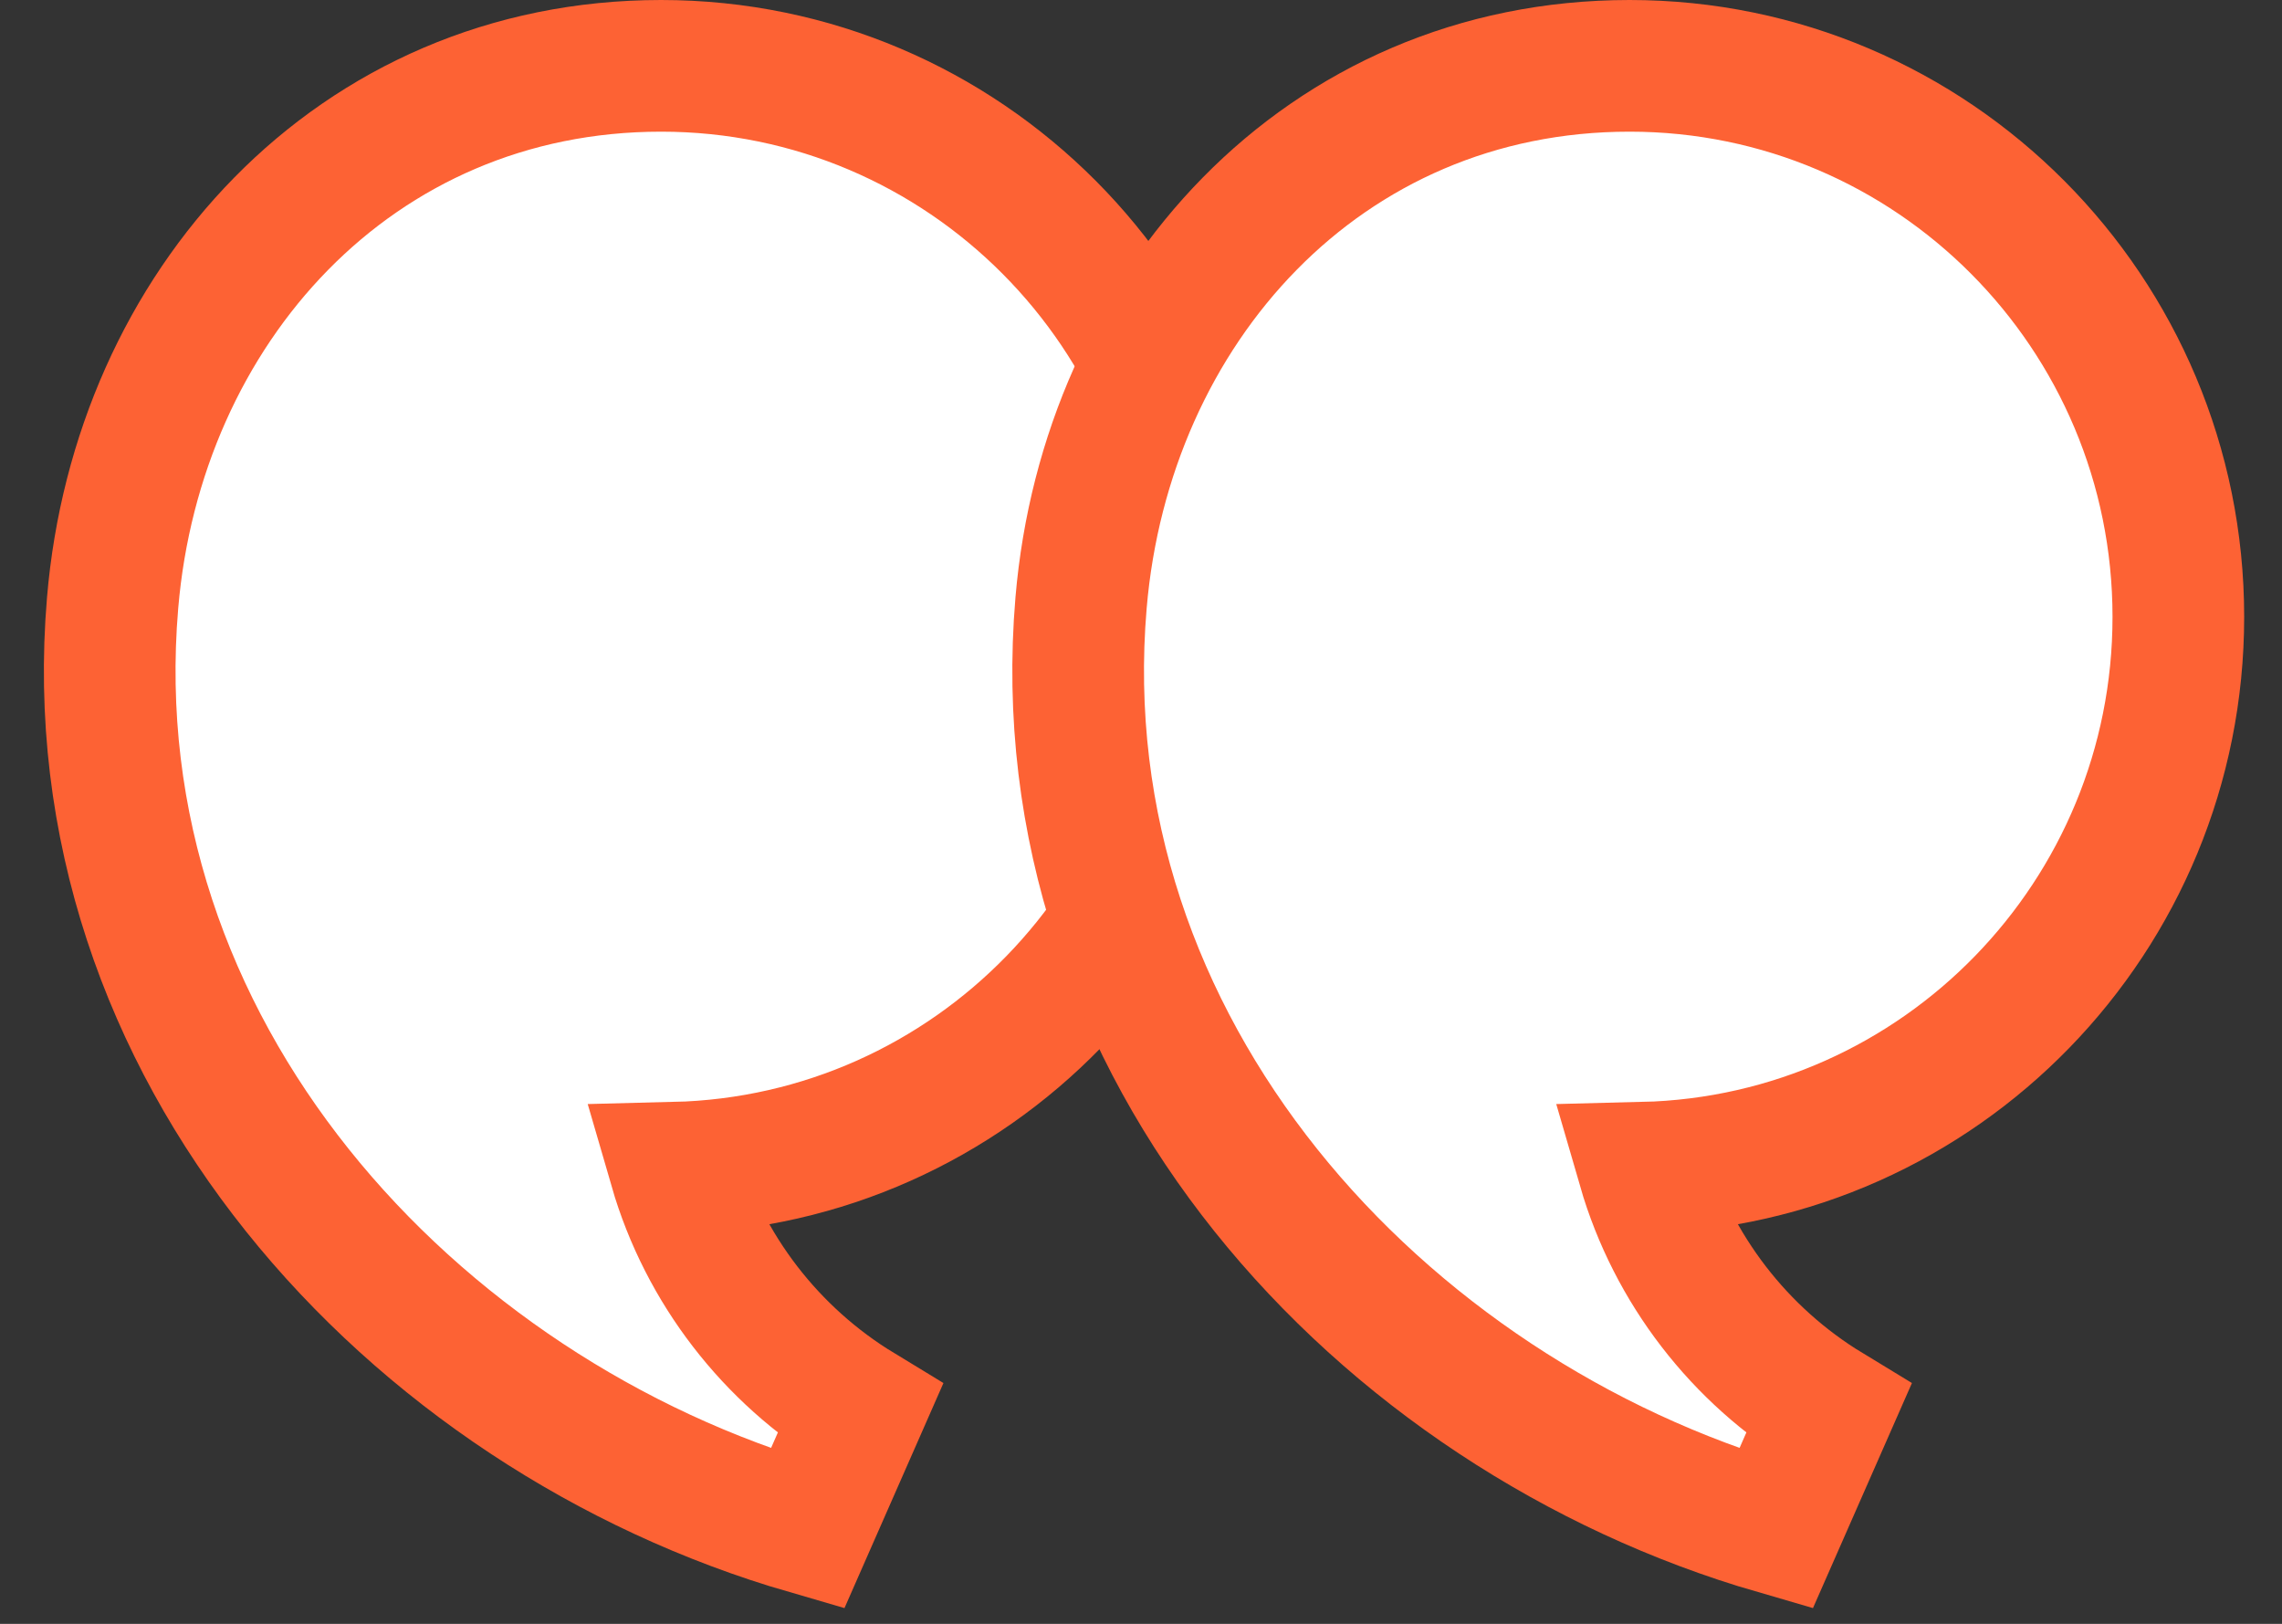
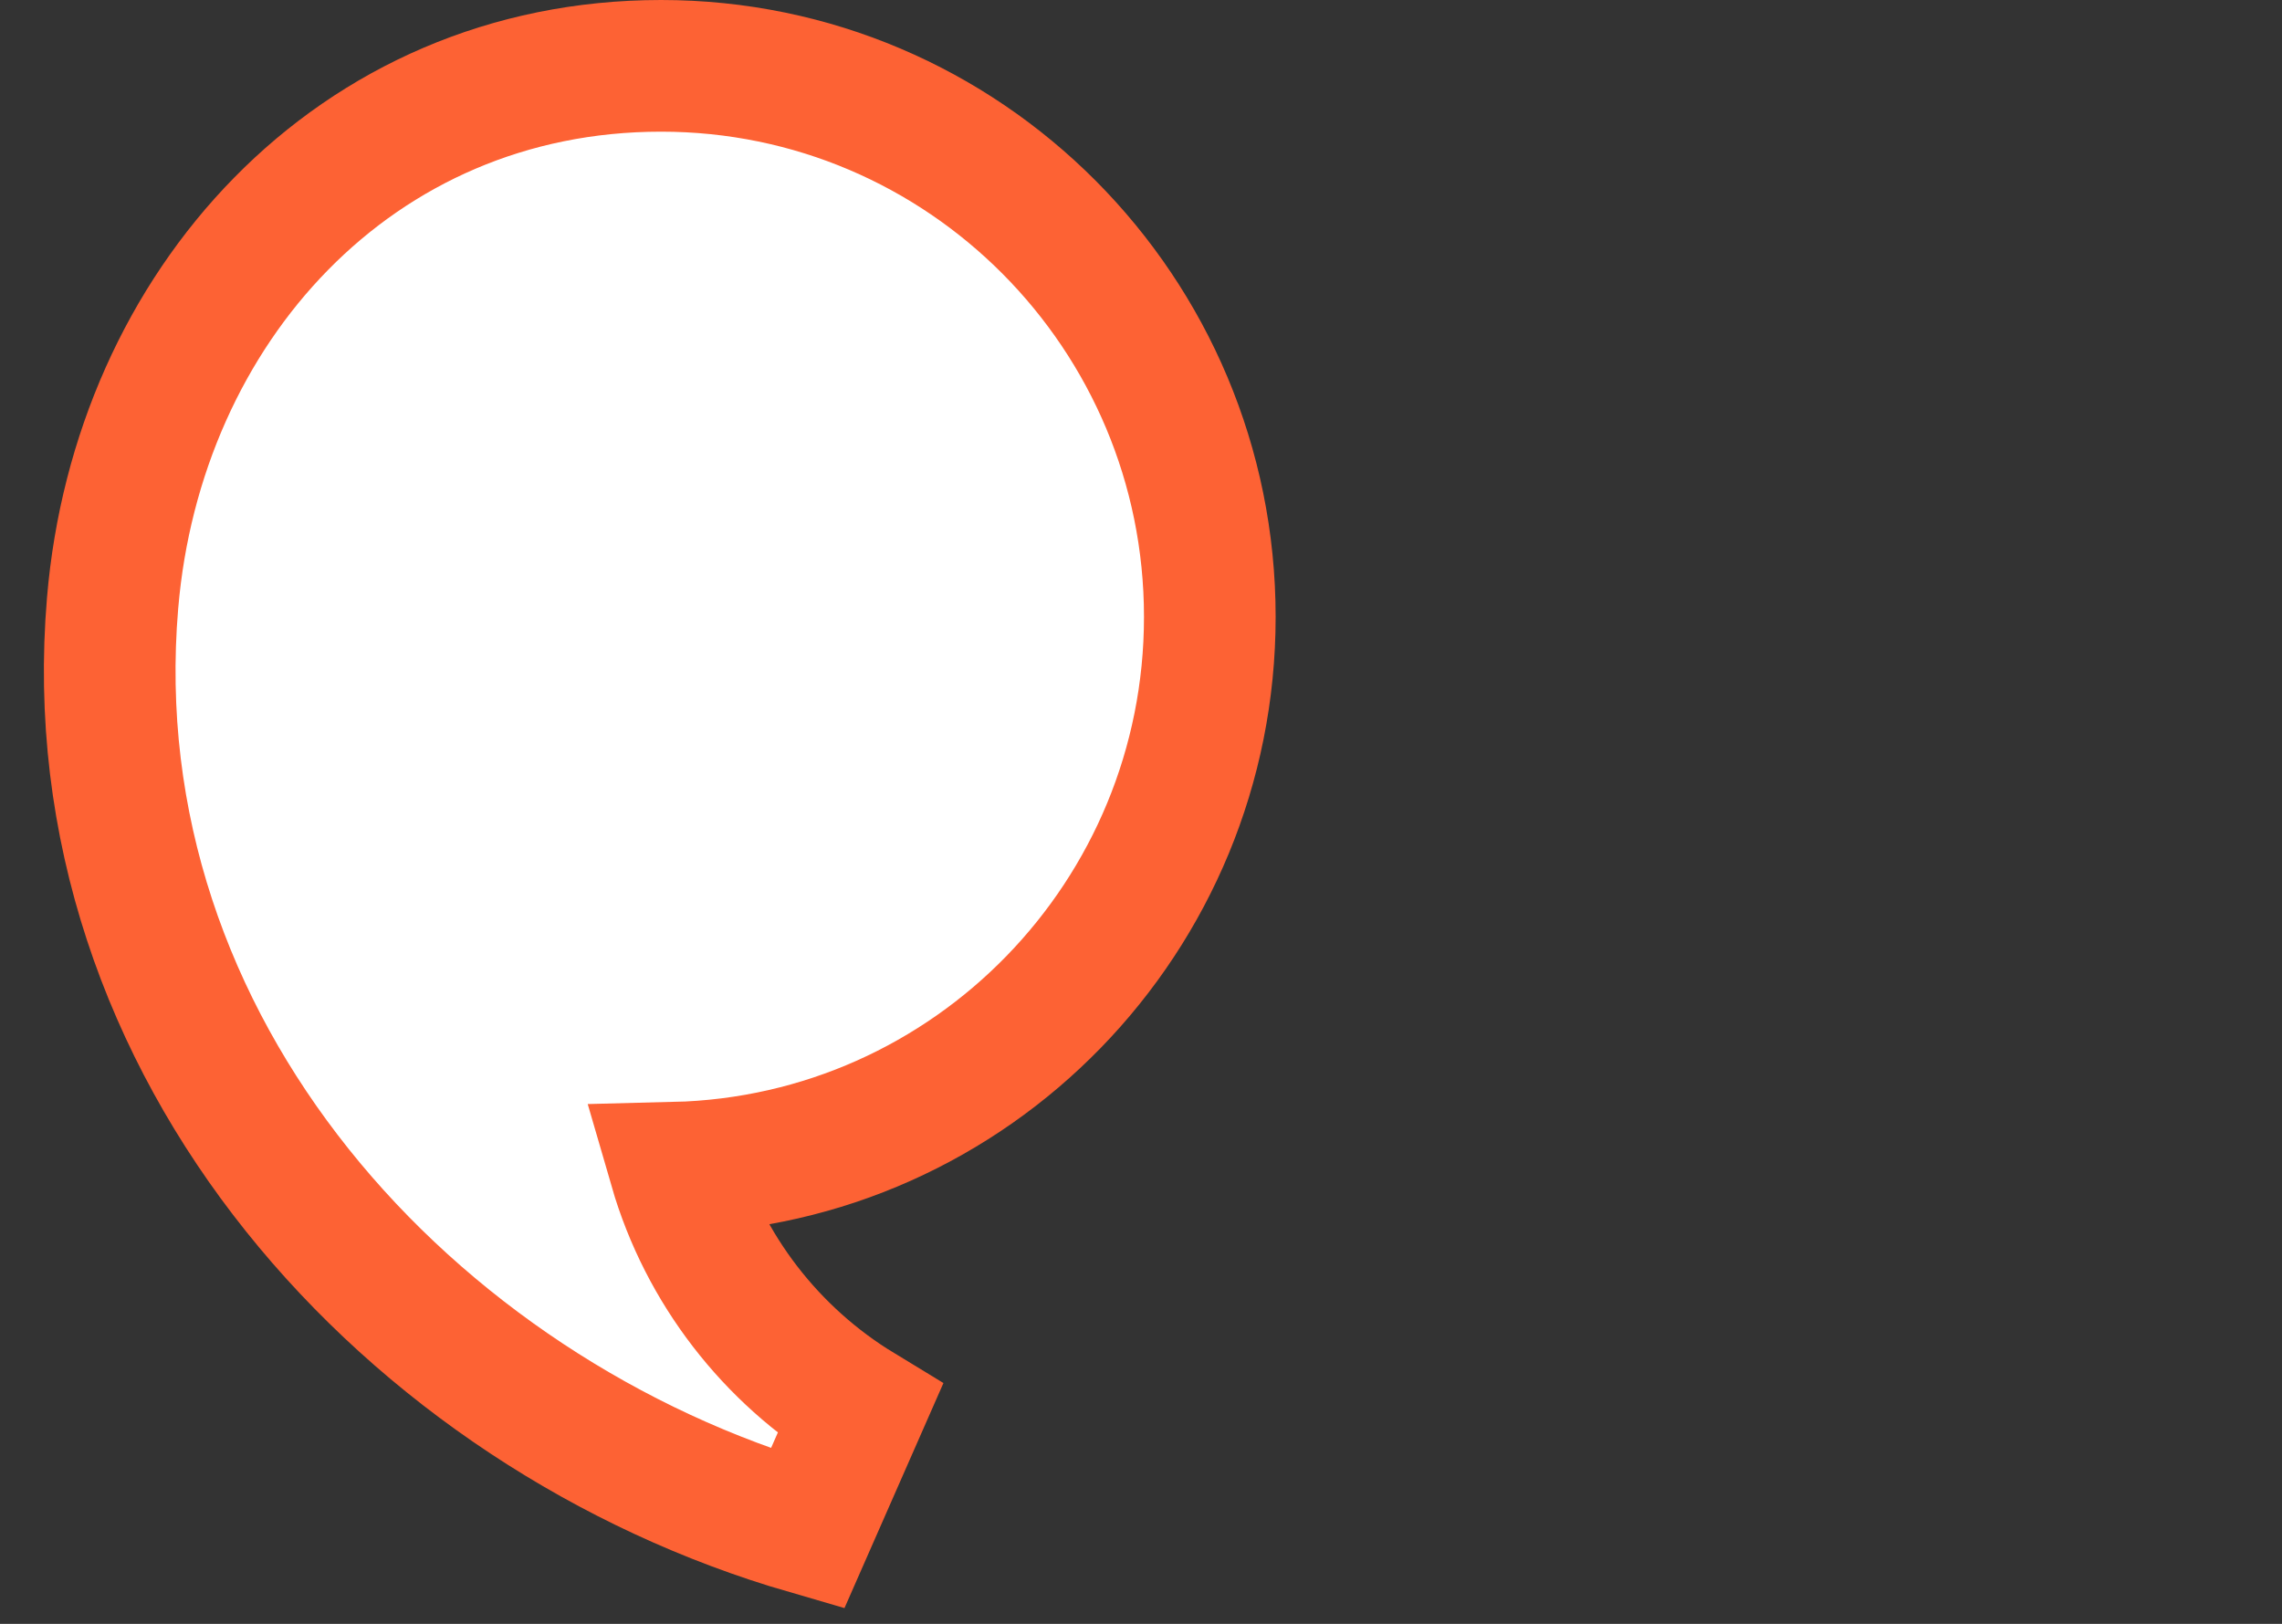
<svg xmlns="http://www.w3.org/2000/svg" width="52" height="37" viewBox="0 0 52 37" fill="none">
  <rect x="0" y="0" width="52" height="37" fill="#333333" stroke="none" />
-   <path d="M2.566 13.737C1.705 23.909 9.374 32.216 18.399 34.834L19.596 32.112C17.575 30.884 16.048 28.929 15.375 26.608C22.144 26.442 27.568 20.88 27.568 14.056C27.568 7.128 21.977 1.5 15.064 1.5C8.076 1.5 3.134 7.014 2.566 13.737ZM2.566 13.737L4.06 13.864L2.566 13.737Z" fill="white" stroke="#FD6234" stroke-width="3" />
-   <path d="M24.634 13.737L24.634 13.737C23.773 23.909 31.443 32.216 40.468 34.834L41.665 32.112C39.645 30.885 38.118 28.929 37.445 26.608C44.214 26.442 49.638 20.88 49.638 14.056C49.638 7.128 44.047 1.5 37.133 1.5C30.146 1.5 25.204 7.014 24.634 13.737Z" fill="white" stroke="#FD6234" stroke-width="3" />
+   <path d="M2.566 13.737C1.705 23.909 9.374 32.216 18.399 34.834L19.596 32.112C17.575 30.884 16.048 28.929 15.375 26.608C22.144 26.442 27.568 20.88 27.568 14.056C27.568 7.128 21.977 1.5 15.064 1.5C8.076 1.5 3.134 7.014 2.566 13.737ZM2.566 13.737L4.06 13.864L2.566 13.737" fill="white" stroke="#FD6234" stroke-width="3" />
</svg>